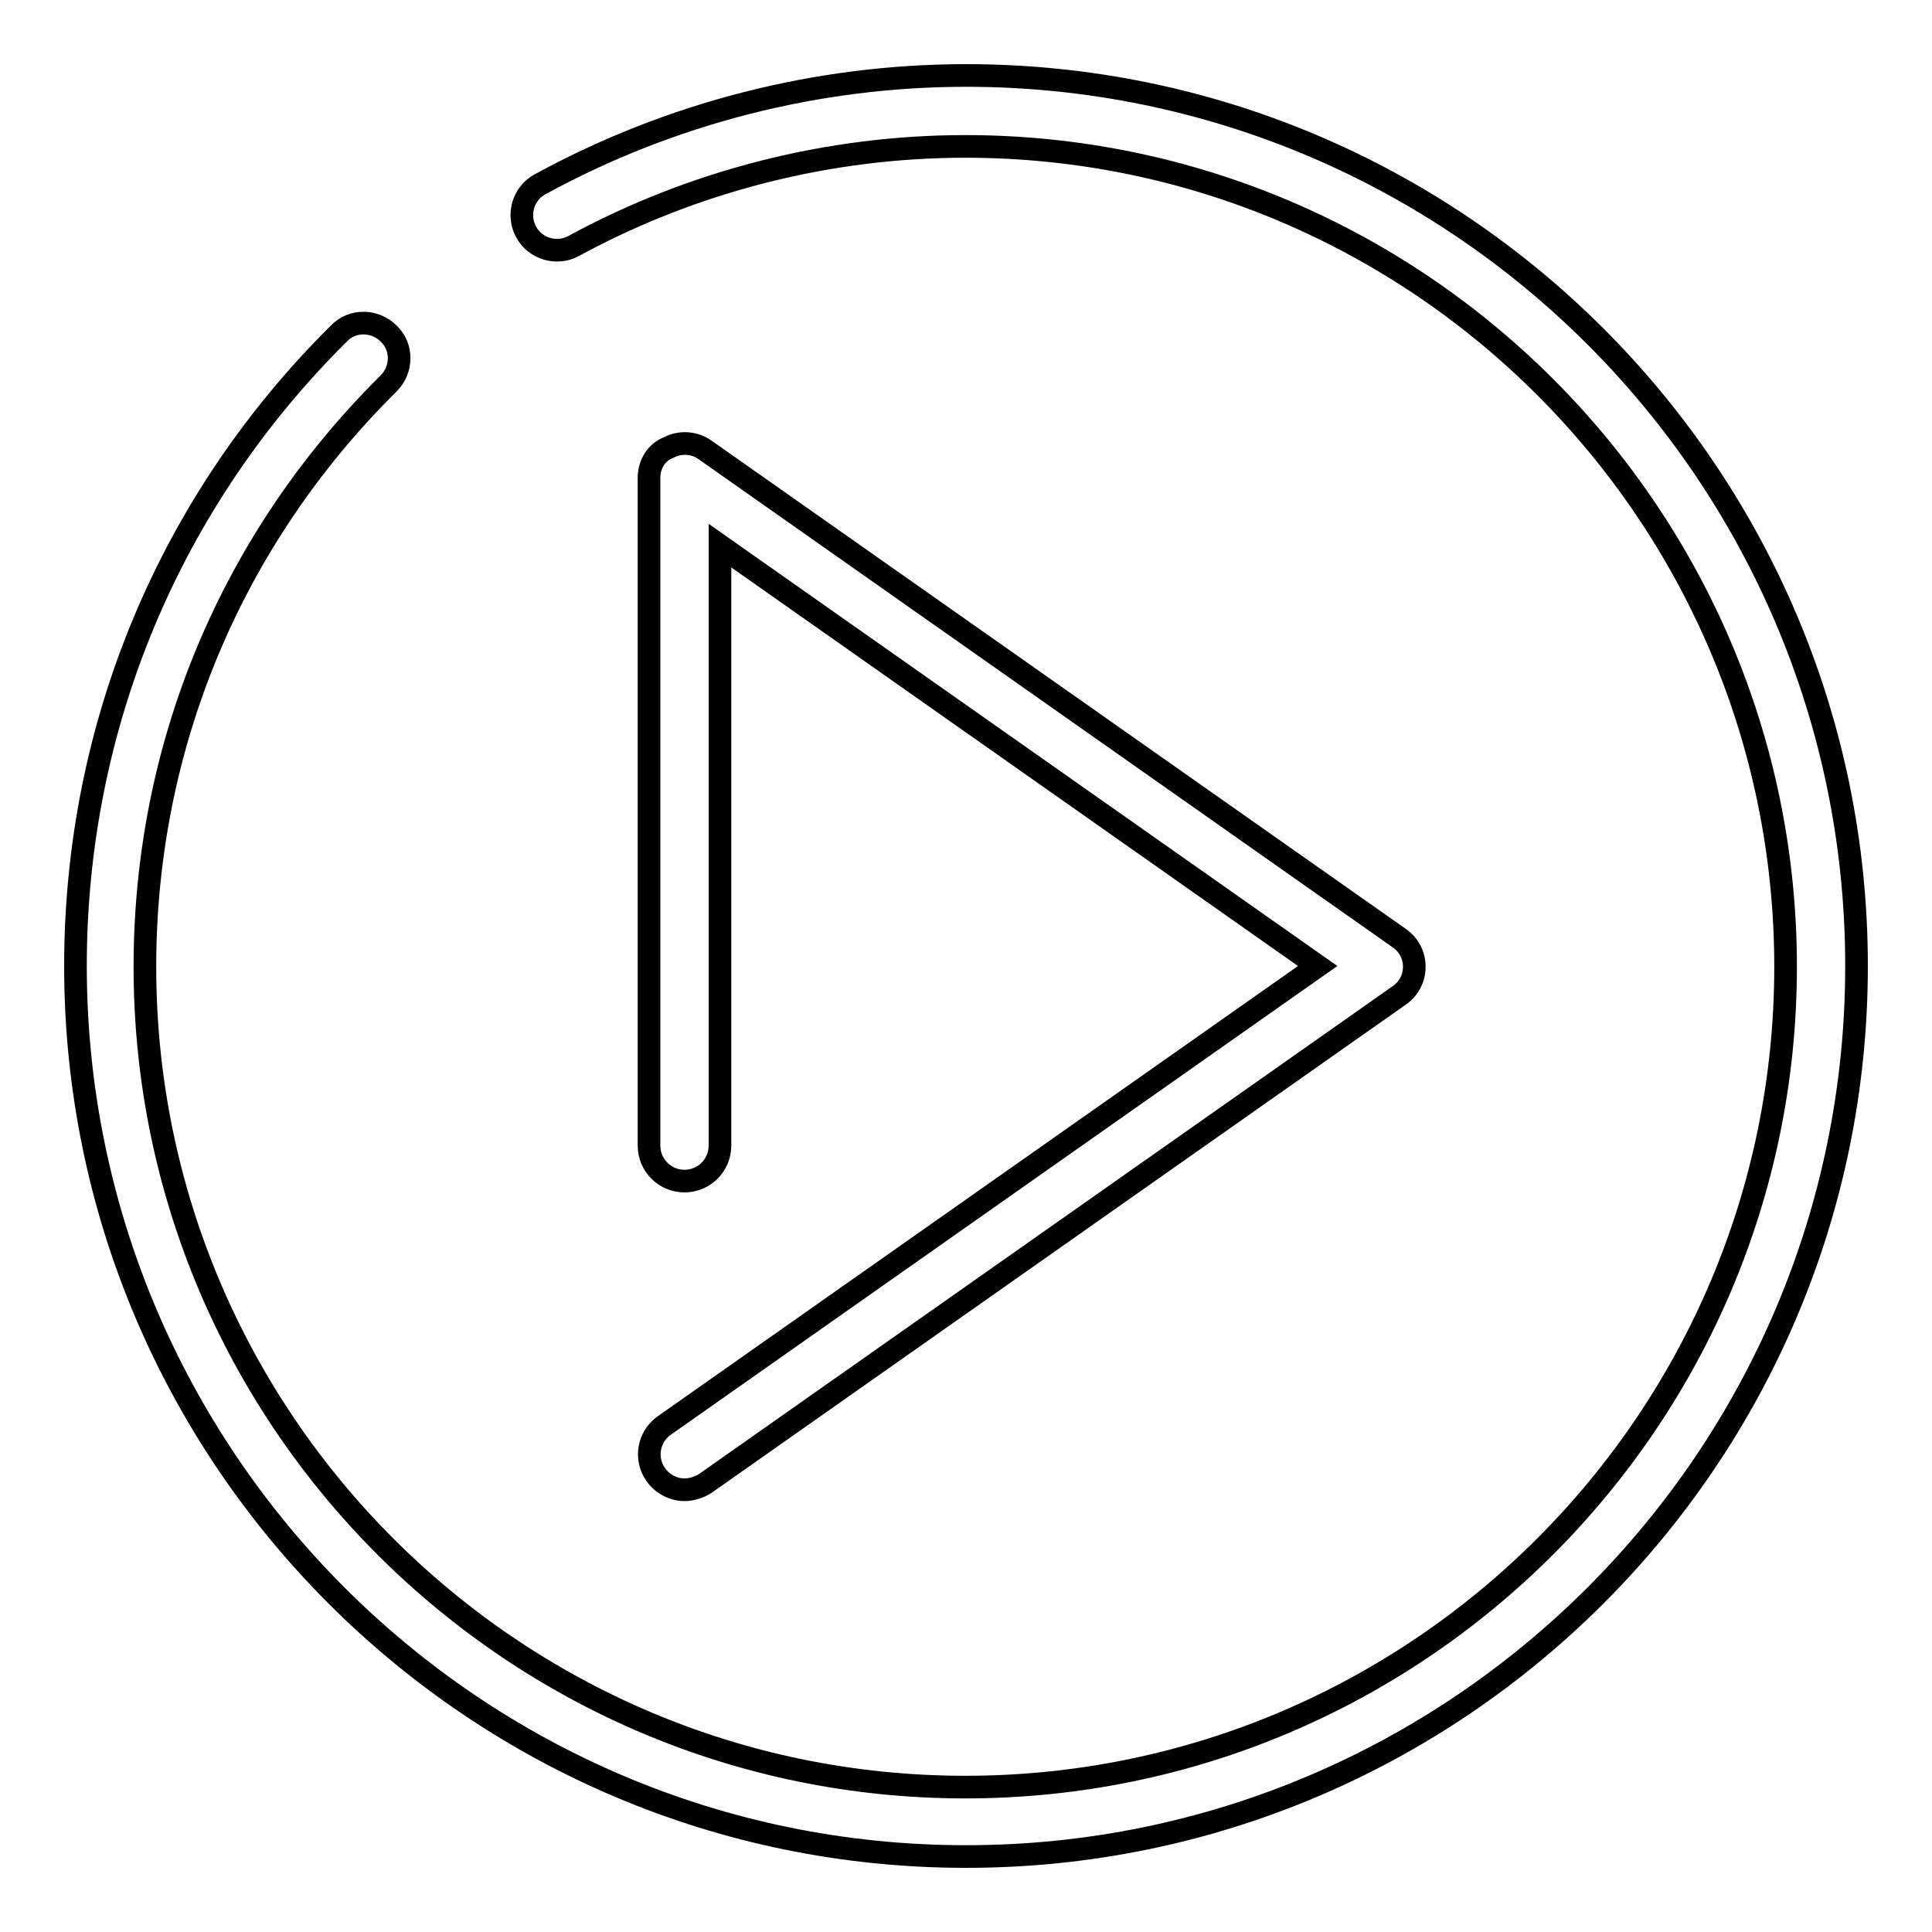
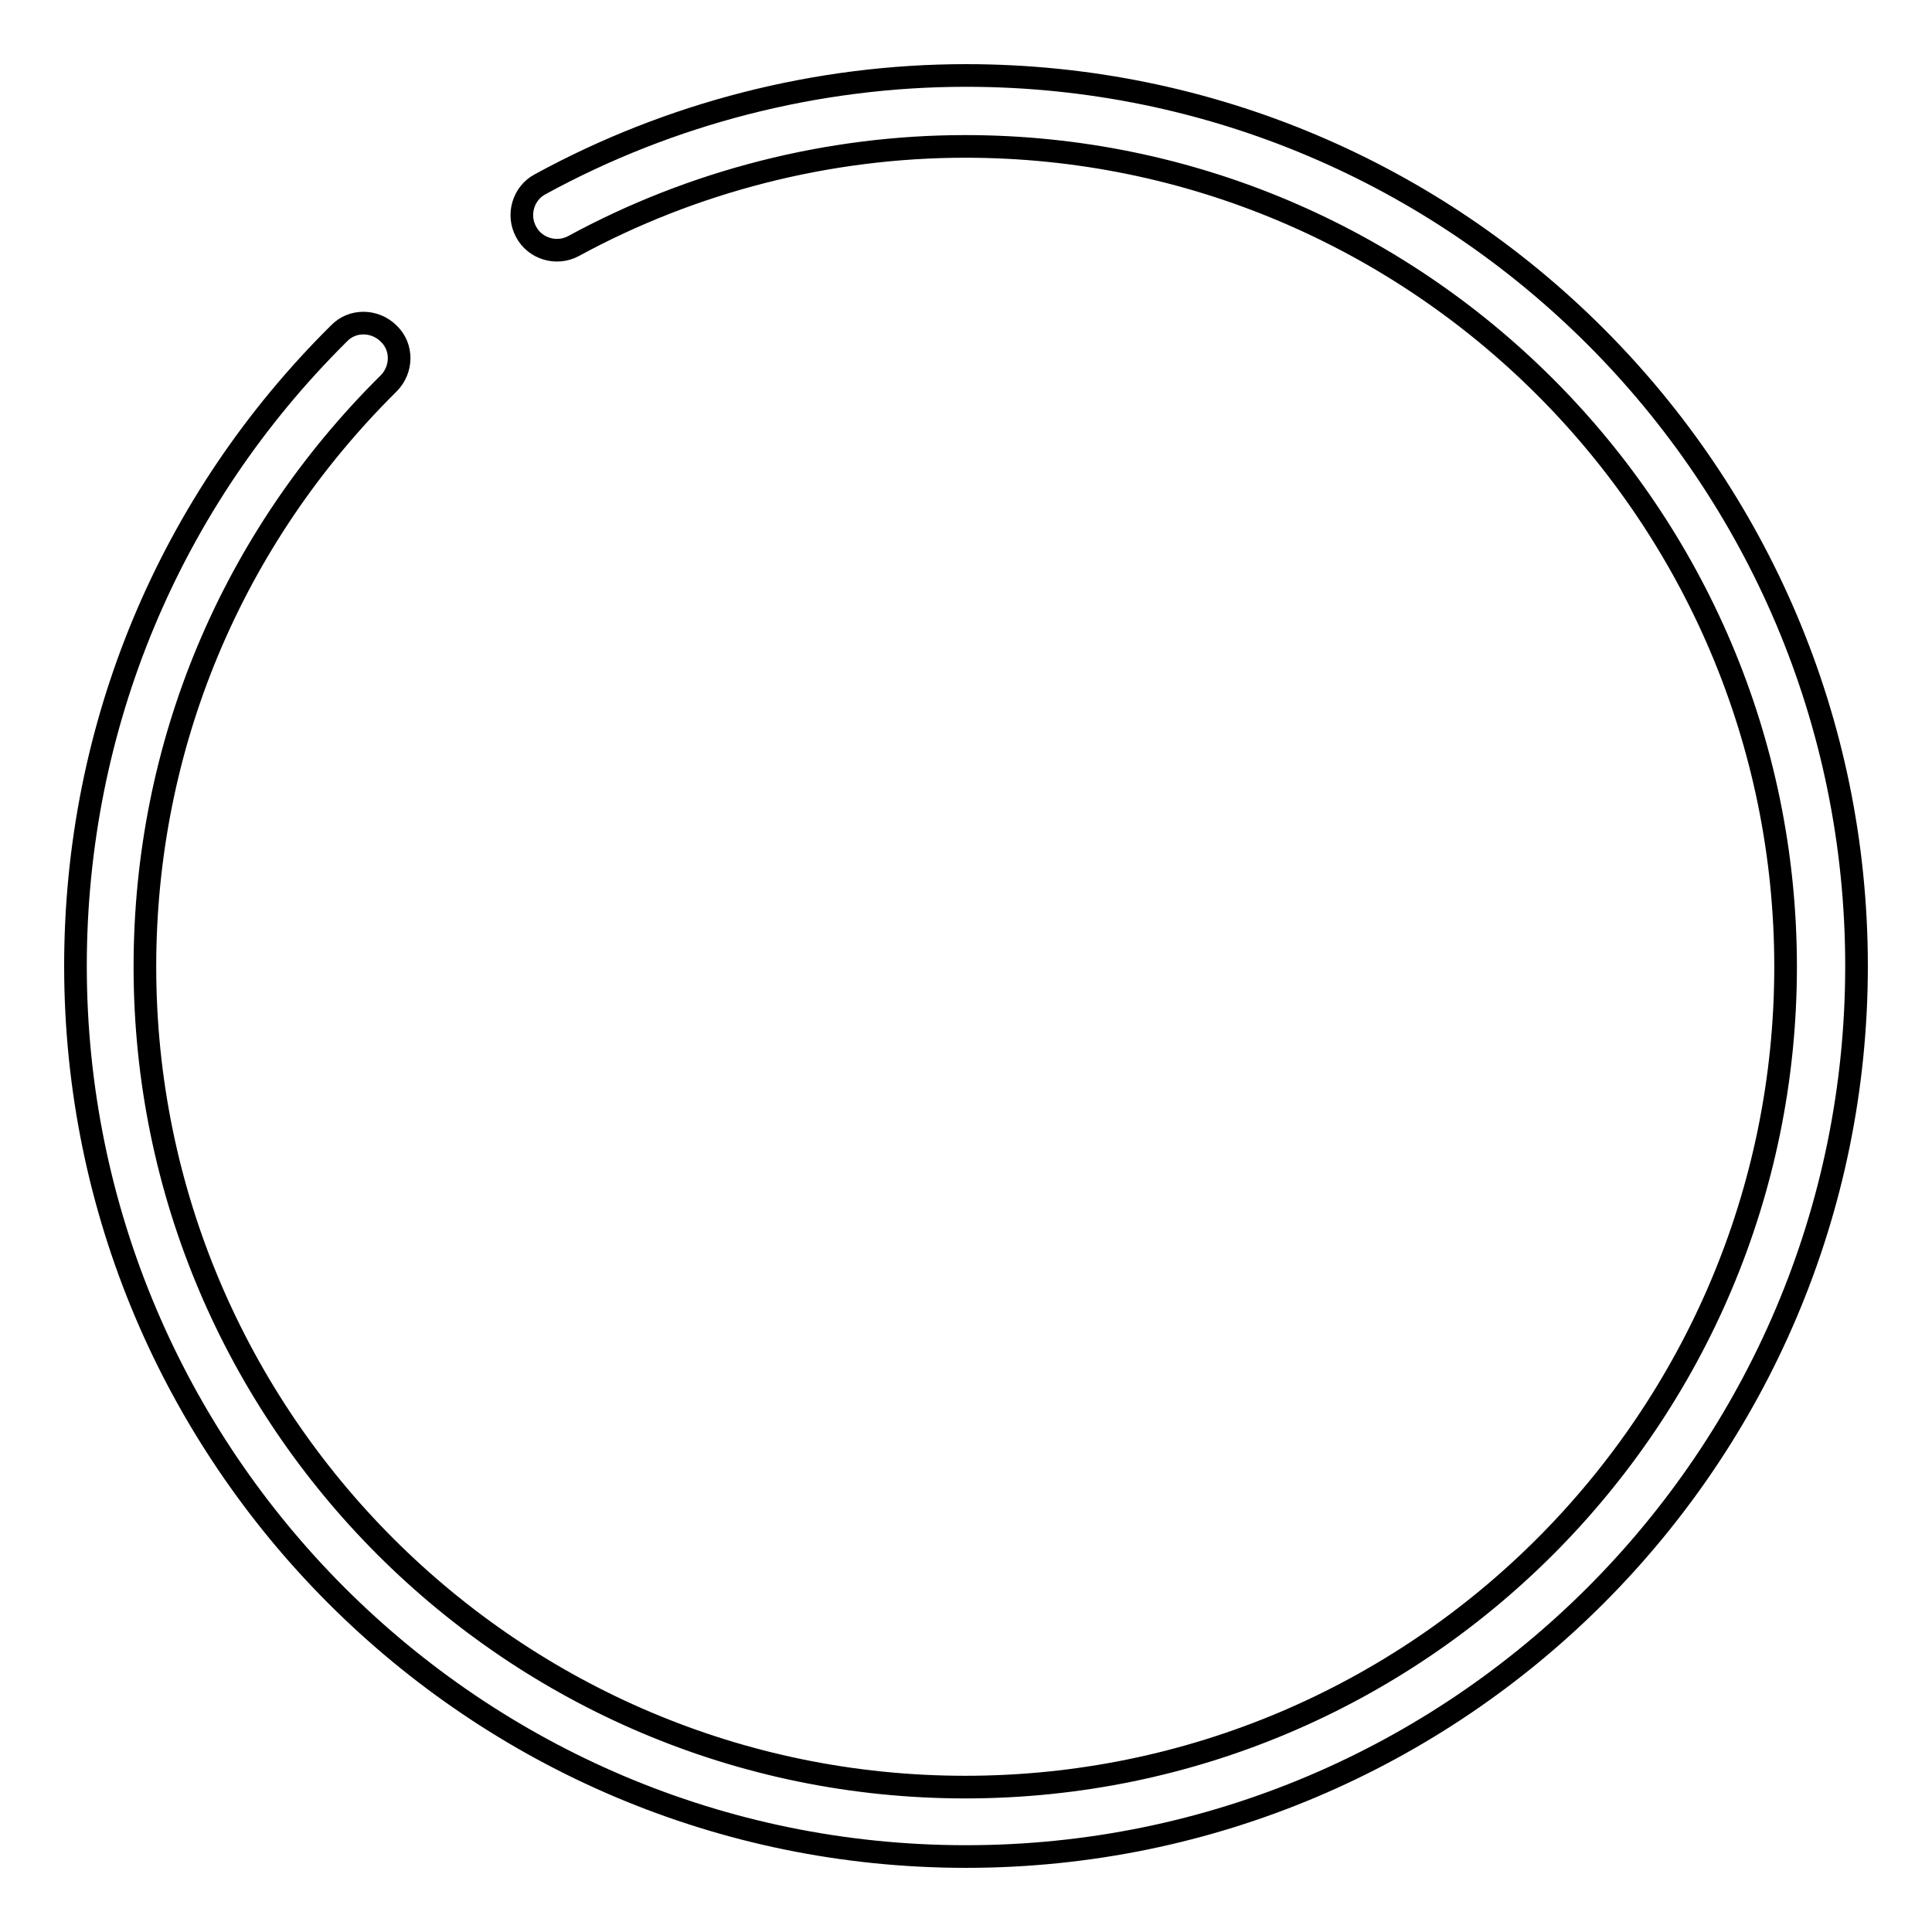
<svg xmlns="http://www.w3.org/2000/svg" version="1.1" x="0px" y="0px" viewBox="0 0 256 256" enable-background="new 0 0 256 256" xml:space="preserve">
  <g>
    <g>
      <g>
        <path stroke-width="3" fill-opacity="0" stroke="#000000" d="M128,10c-19.7,0-39.2,5-56.4,14.4c-2.3,1.2-3.1,4.1-1.9,6.3c1.2,2.3,4.1,3.1,6.3,1.9c15.8-8.6,33.8-13.2,51.9-13.2c59.9,0,108.7,48.7,108.7,108.7c0,59.9-48.7,108.7-108.7,108.7c-59.9,0-108.7-48.7-108.7-108.7c0-29.3,11.5-56.7,32.3-77.3c1.8-1.8,1.9-4.8,0-6.6c-1.8-1.8-4.8-1.9-6.6,0C22.5,66.4,10,96.2,10,128c0,65.1,52.9,118,118,118c65.1,0,118-52.9,118-118C246,62.9,193.1,10,128,10z" />
-         <path stroke-width="3" fill-opacity="0" stroke="#000000" d="M86.9,195.4c0.9,1.3,2.4,2,3.8,2c0.9,0,1.9-0.3,2.7-0.8l92-64.7c1.3-0.9,2-2.3,2-3.8s-0.7-2.9-2-3.8l-92-64.7c-1.4-1-3.3-1.1-4.8-0.3C87,59.9,86,61.5,86,63.3v88.5c0,2.6,2.1,4.7,4.7,4.7c2.6,0,4.7-2.1,4.7-4.7V72.3l79.2,55.7L88,188.9C85.9,190.4,85.4,193.3,86.9,195.4z" />
      </g>
      <g />
      <g />
      <g />
      <g />
      <g />
      <g />
      <g />
      <g />
      <g />
      <g />
      <g />
      <g />
      <g />
      <g />
      <g />
    </g>
  </g>
</svg>